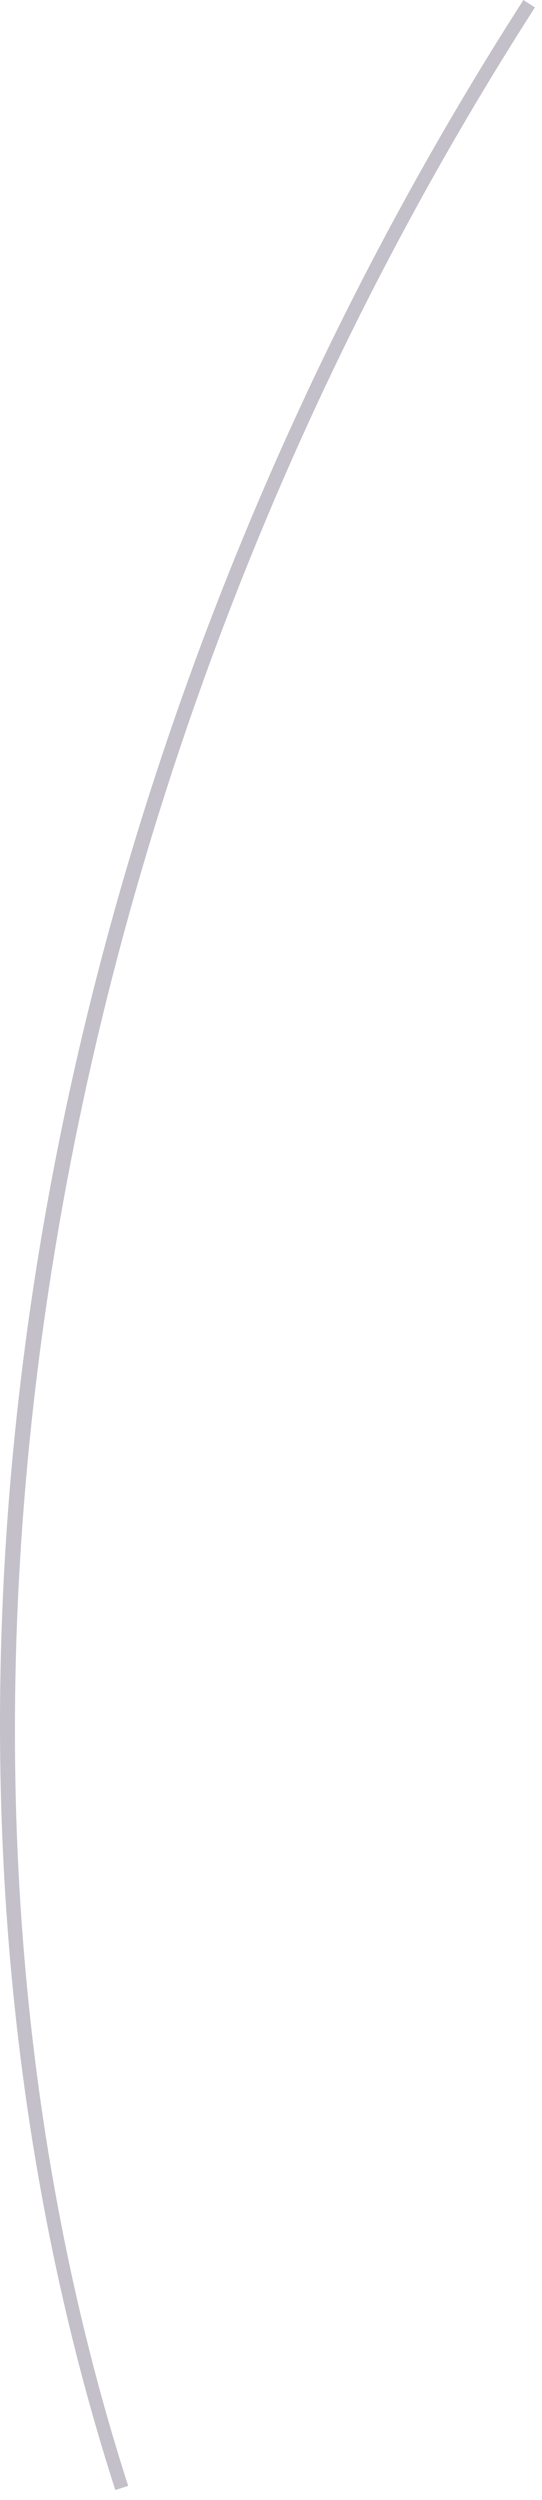
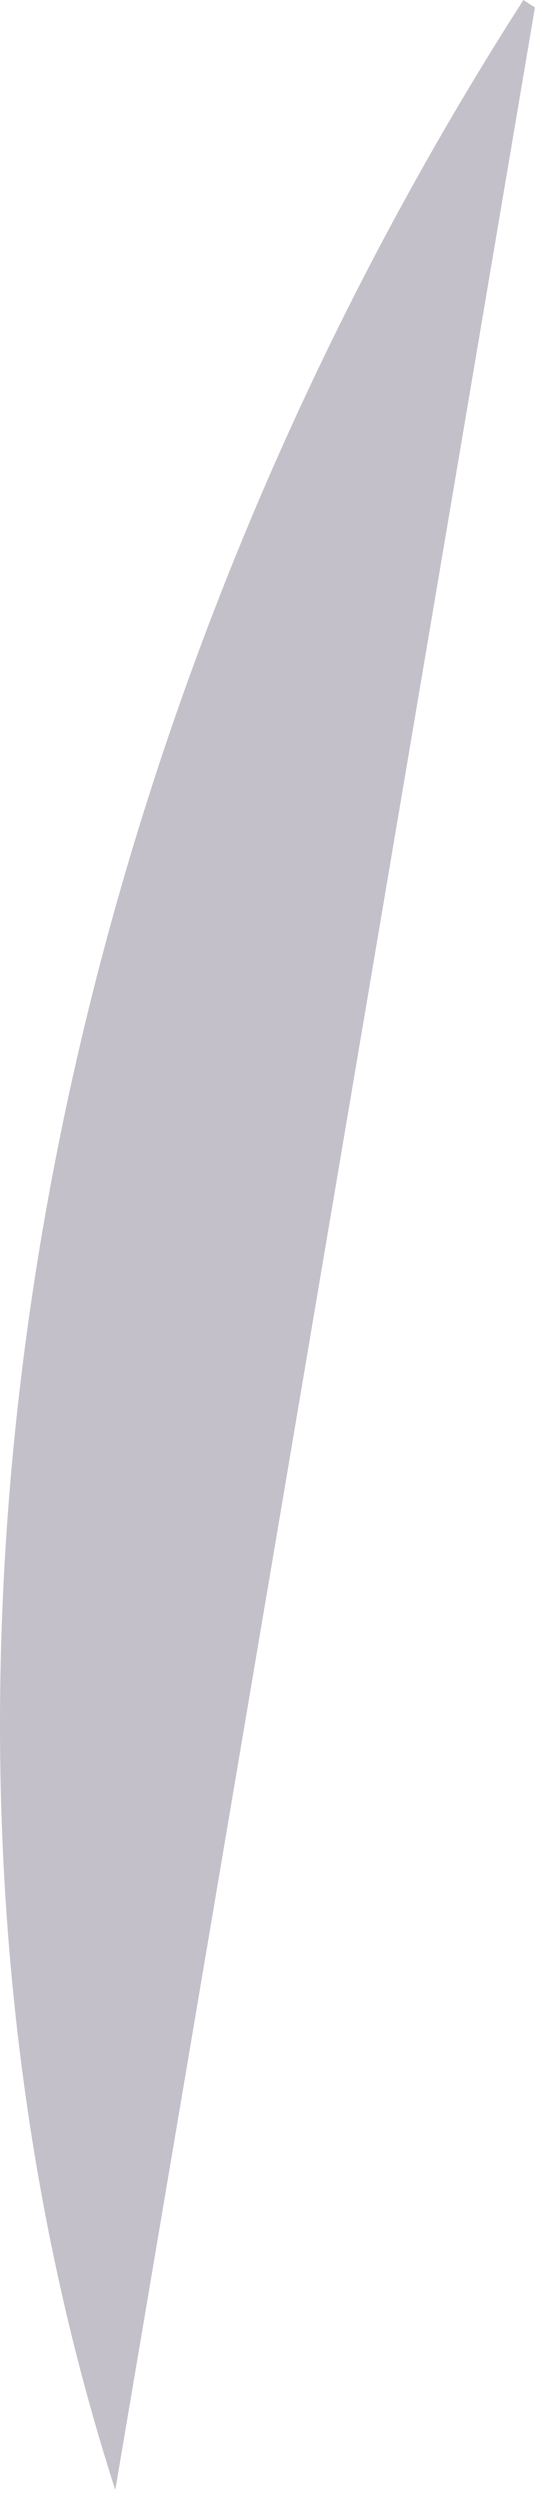
<svg xmlns="http://www.w3.org/2000/svg" fill="none" height="100%" overflow="visible" preserveAspectRatio="none" style="display: block;" viewBox="0 0 43 198" width="100%">
-   <path d="M9.147 197.216C-0.506 167.253 -2.564 133.138 3.189 98.554C8.894 64.235 22.146 30.156 41.525 0L42.44 0.59C3.201 61.623 -9.16 136.844 10.17 196.891L9.147 197.216Z" fill="#392C4E" fill-opacity="0.3" id="Vector" />
+   <path d="M9.147 197.216C-0.506 167.253 -2.564 133.138 3.189 98.554C8.894 64.235 22.146 30.156 41.525 0L42.44 0.59L9.147 197.216Z" fill="#392C4E" fill-opacity="0.3" id="Vector" />
</svg>